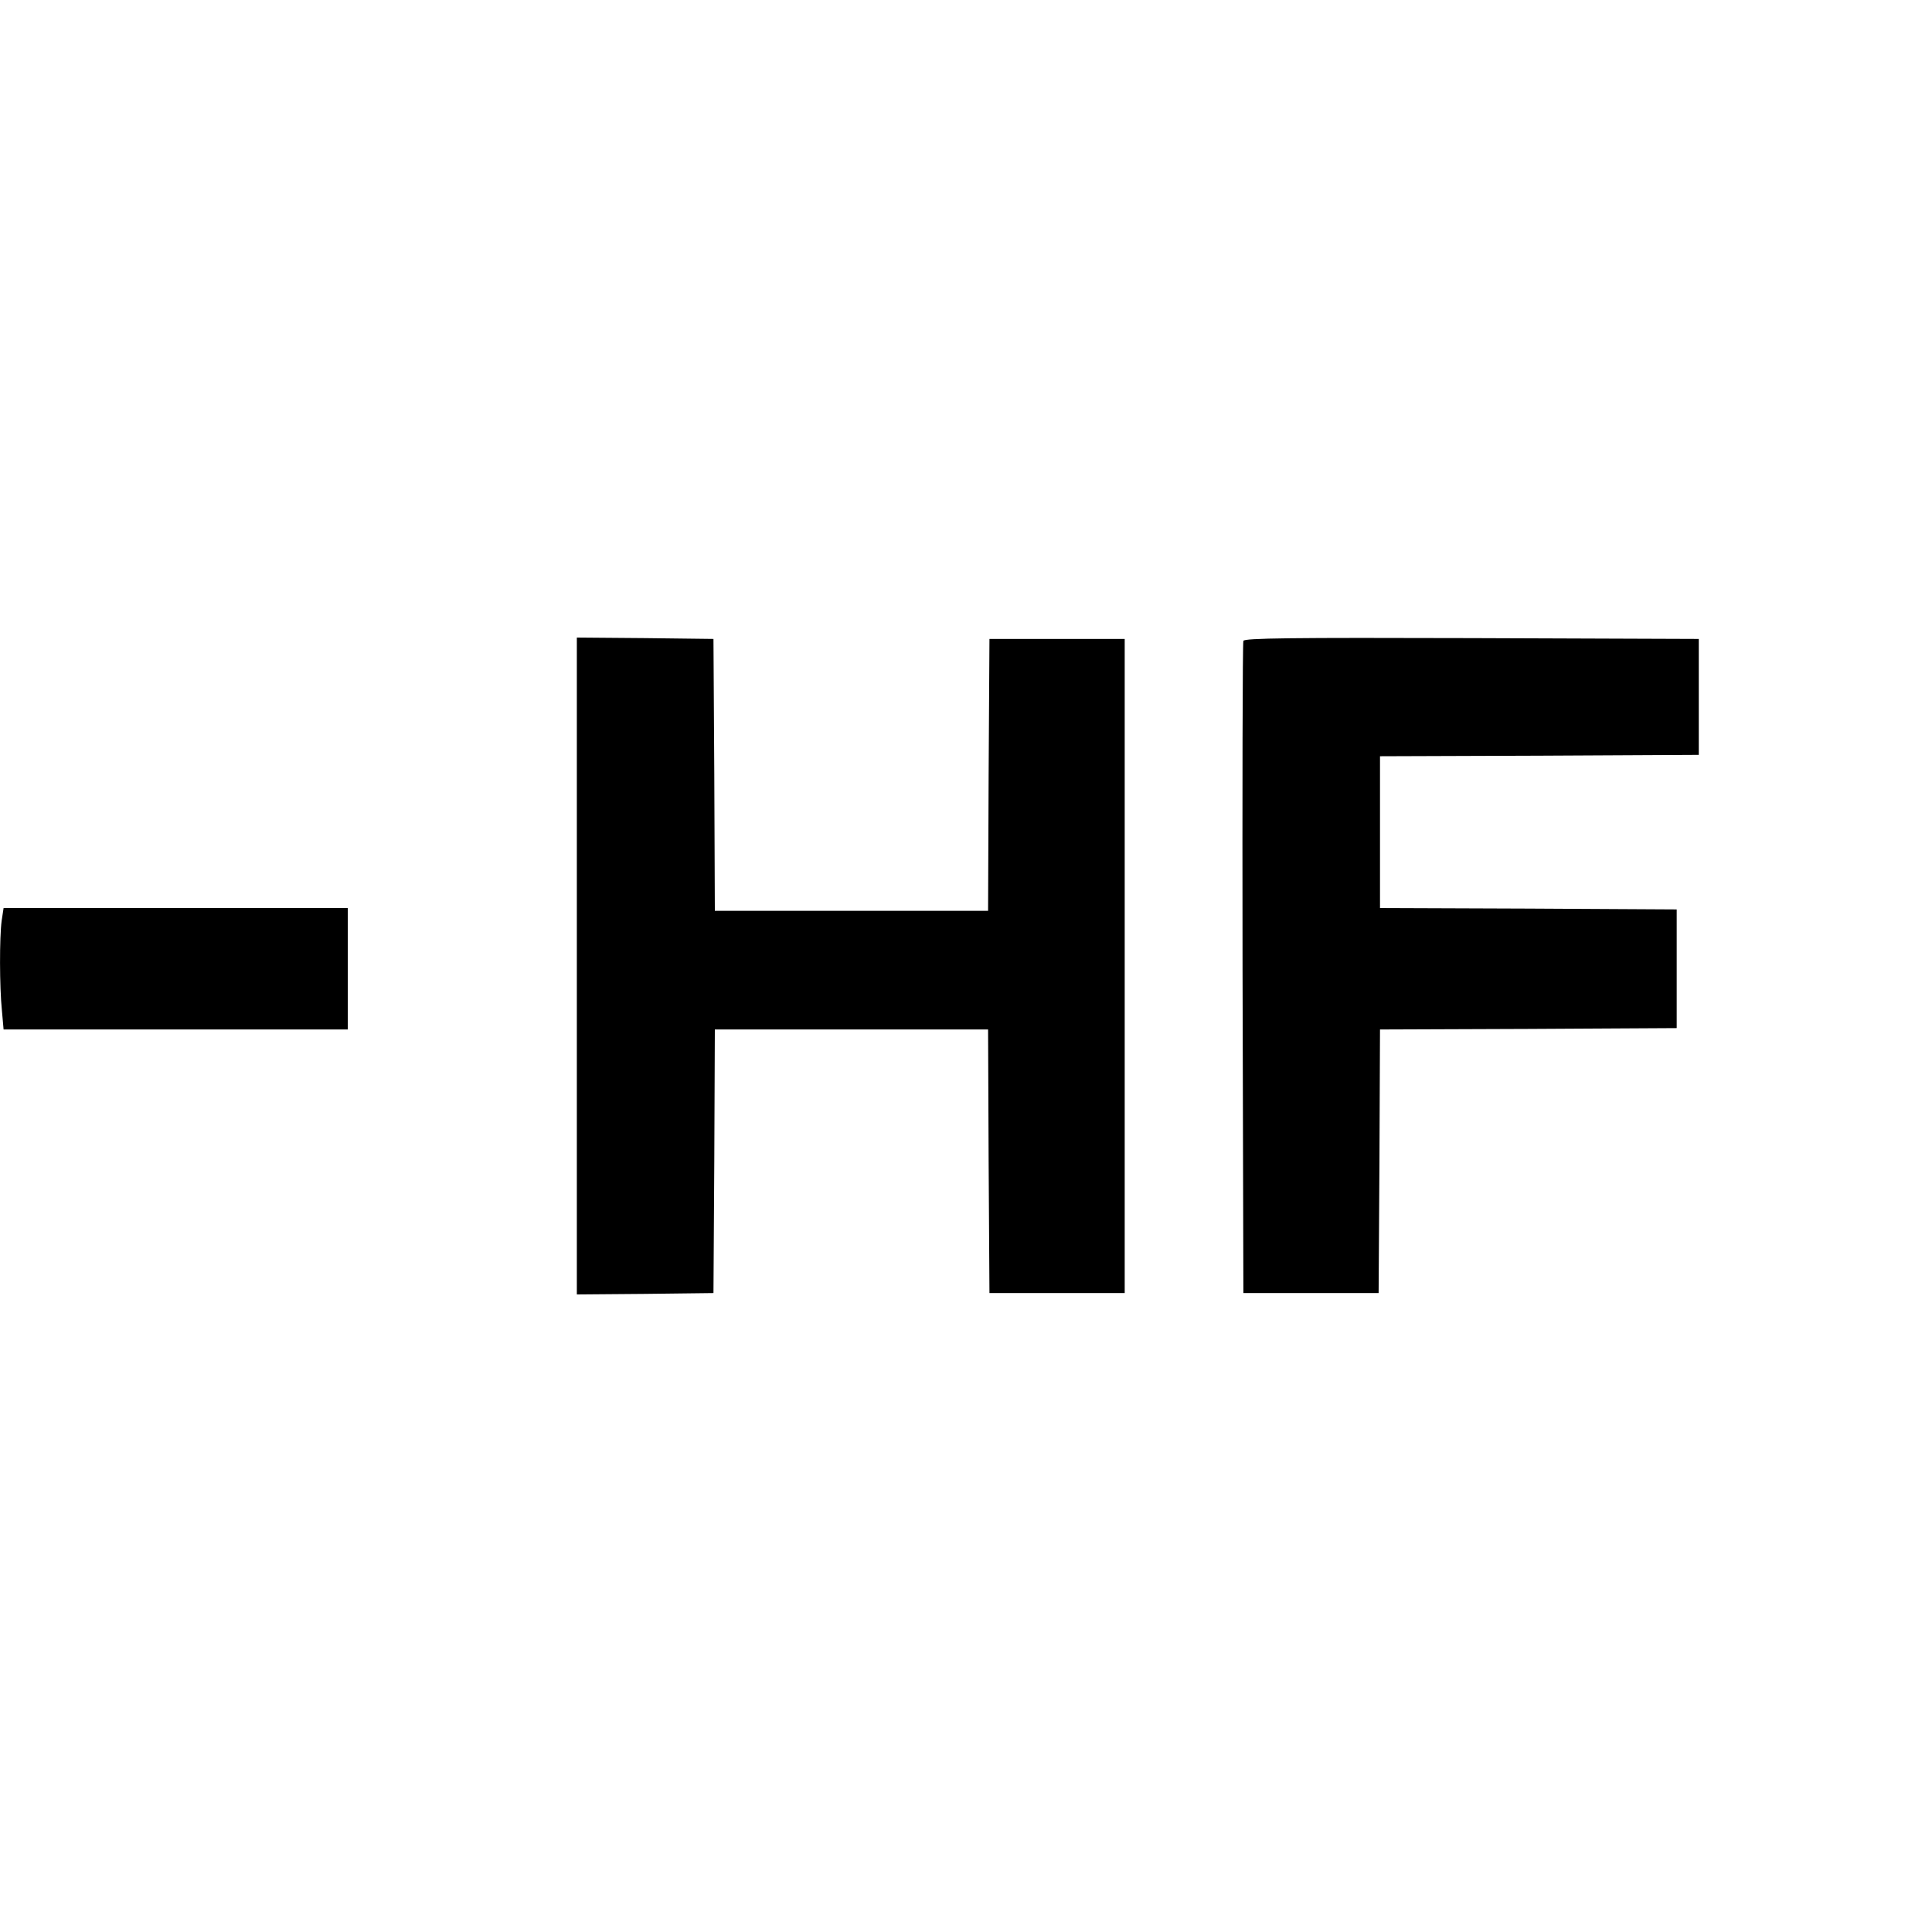
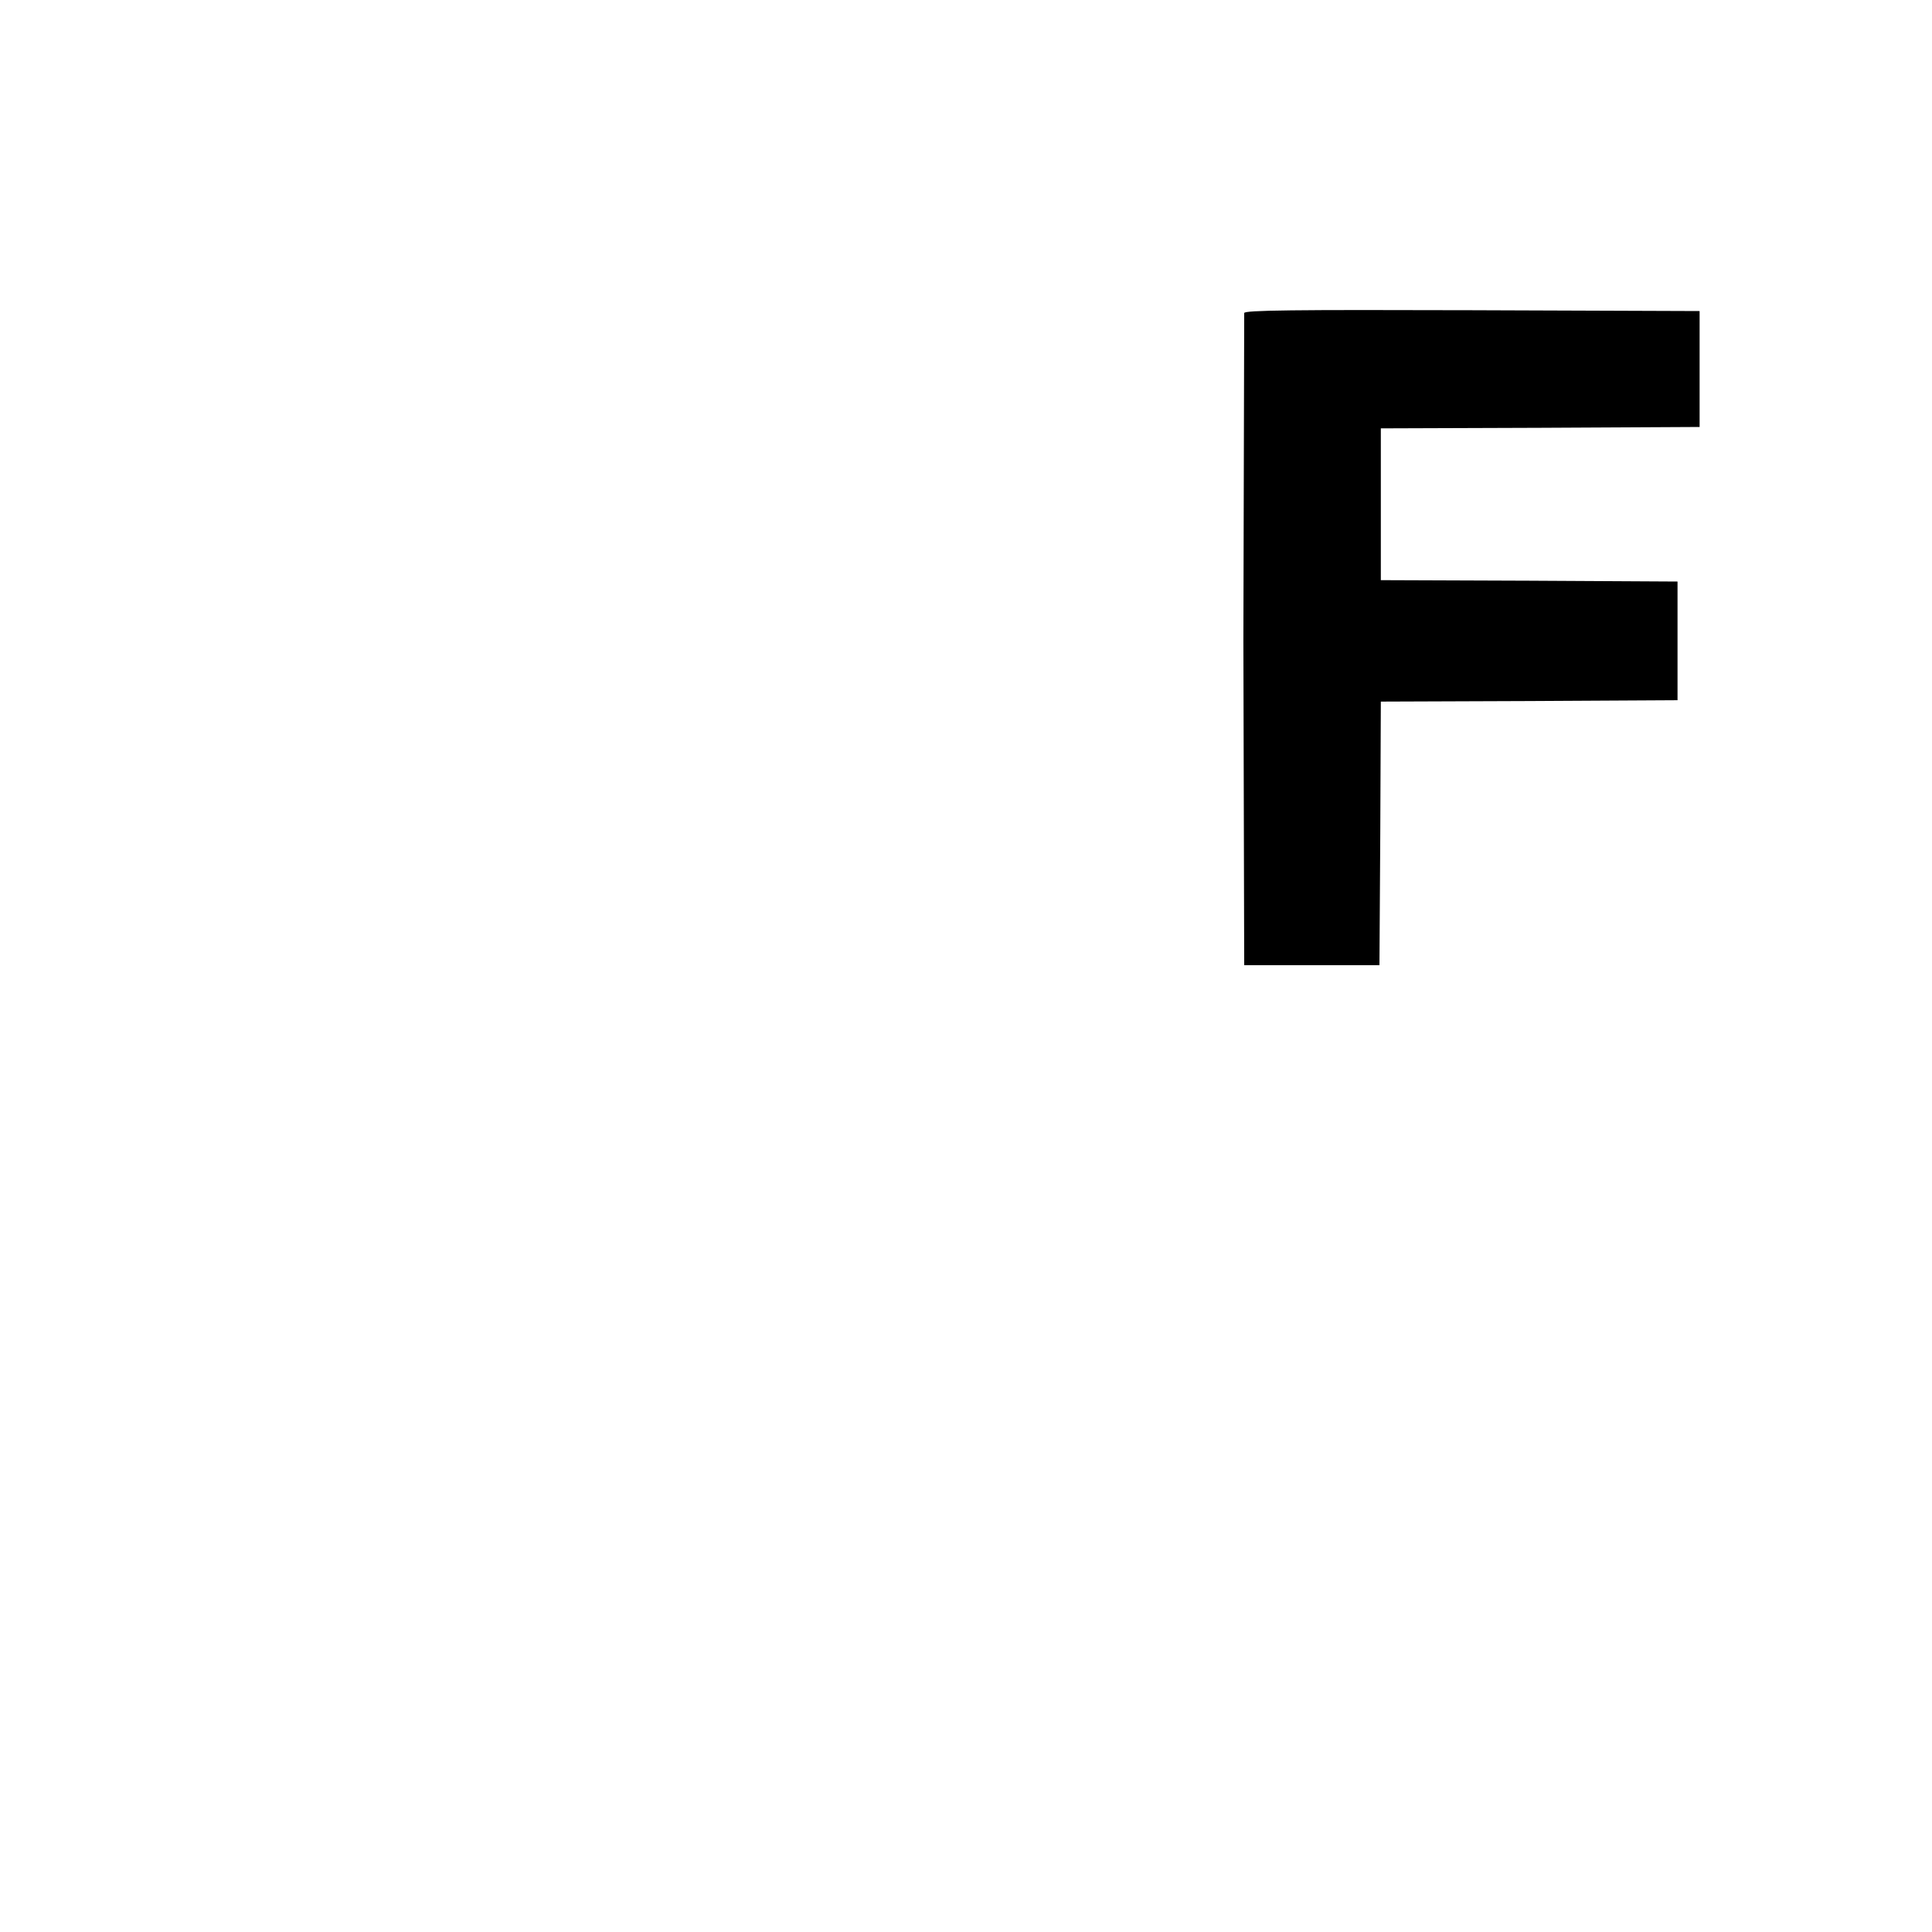
<svg xmlns="http://www.w3.org/2000/svg" version="1.0" width="700pt" height="700pt" viewBox="0 0 700 700" preserveAspectRatio="xMidYMid meet">
  <g transform="translate(0,700) scale(0.1,-0.1)" fill="#000000" stroke="none">
-     <path d="M2090 3500 l0 -1190 248 2 247 3 3 478 2 477 495 0 495 0 2 -477 3 -478 245 0 245 0 0 1185 0 1185 -245 0 -245 0 -3 -492 -2 -493 -495 0 -495 0 -2 493 -3 492 -247 3 -248 2 0 -1190z" />
-     <path d="M4505 4678 c-3 -7 -4 -542 -3 -1188 l3 -1175 245 0 245 0 3 477 2 478 538 2 537 3 0 215 0 215 -537 3 -538 2 0 275 0 275 578 2 577 3 0 210 0 210 -823 3 c-653 2 -824 0 -827 -10z" />
-     <path d="M6 3664 c-8 -60 -8 -239 1 -326 l6 -68 623 0 624 0 0 220 0 220 -624 0 -623 0 -7 -46z" />
+     <path d="M4505 4678 l3 -1175 245 0 245 0 3 477 2 478 538 2 537 3 0 215 0 215 -537 3 -538 2 0 275 0 275 578 2 577 3 0 210 0 210 -823 3 c-653 2 -824 0 -827 -10z" />
  </g>
</svg>